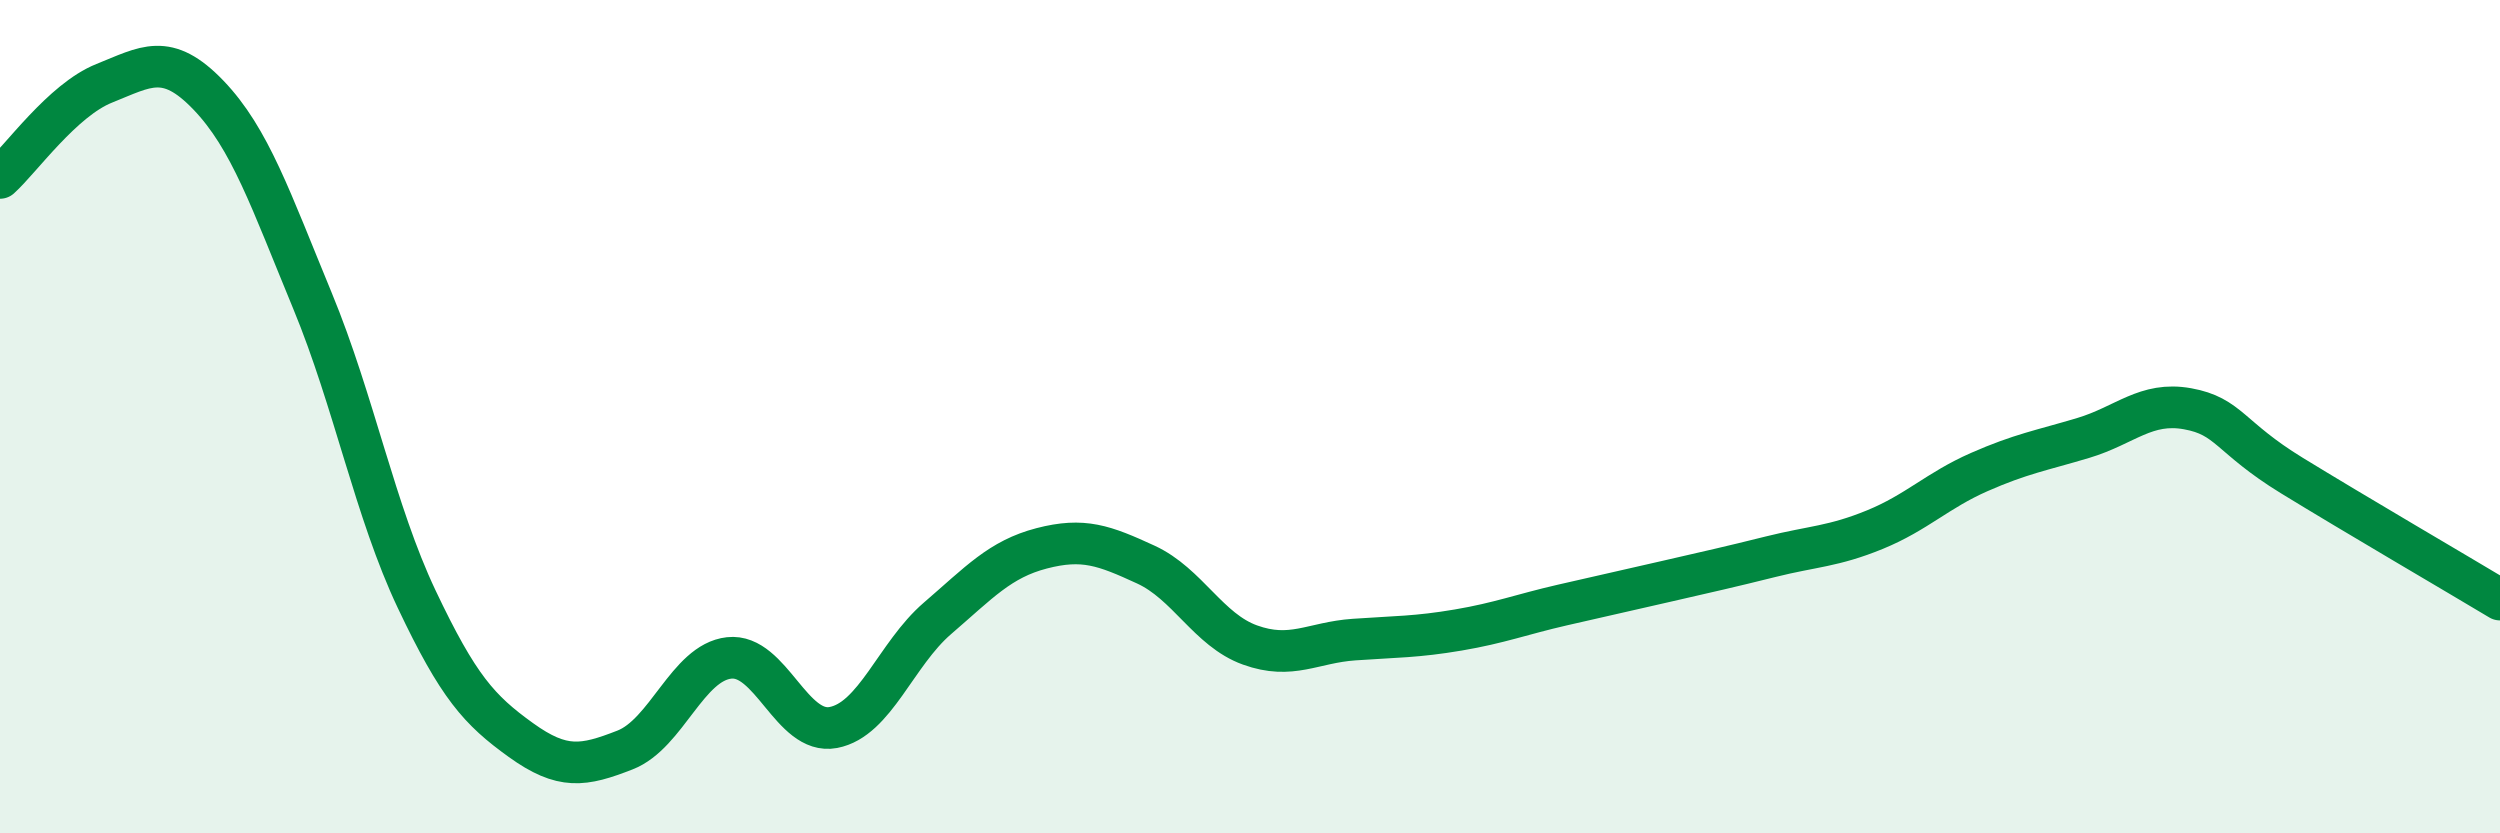
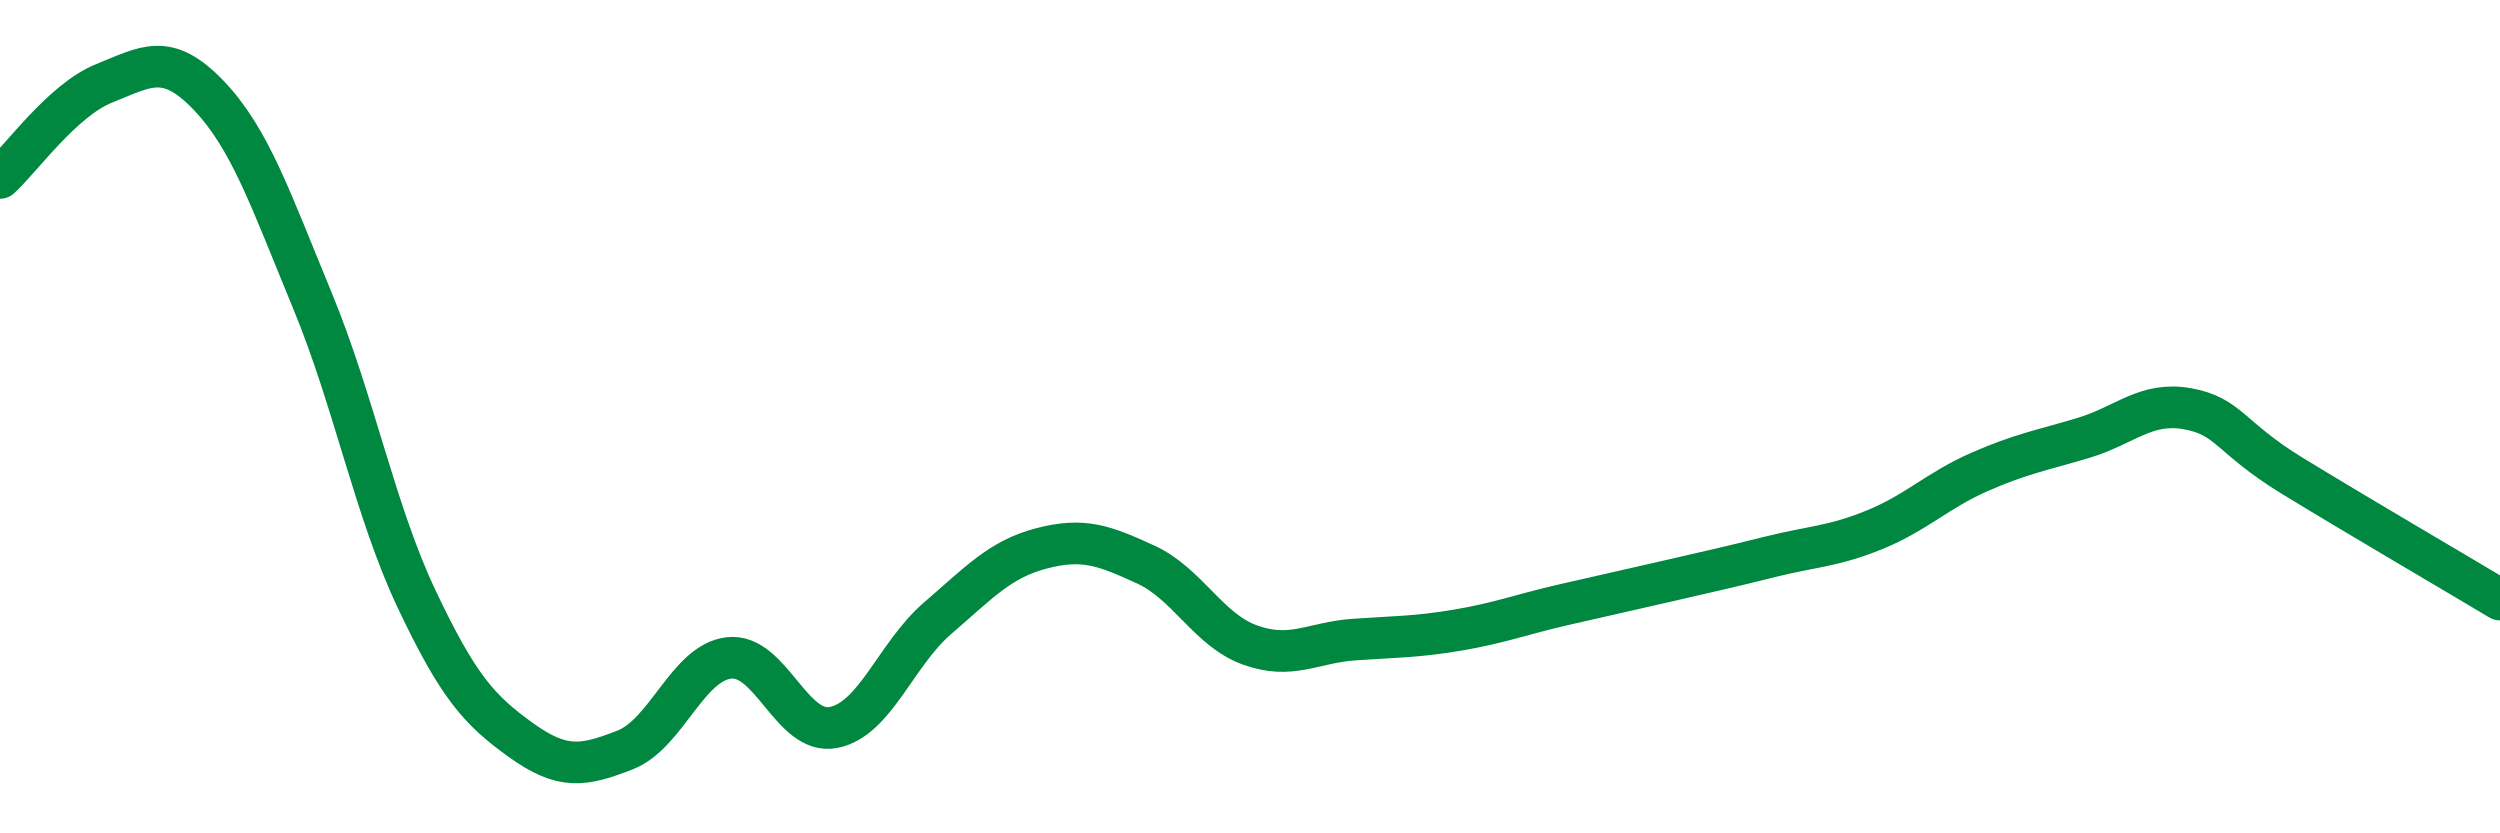
<svg xmlns="http://www.w3.org/2000/svg" width="60" height="20" viewBox="0 0 60 20">
-   <path d="M 0,4.27 C 0.5,3.82 1.5,2.4 2.5,2 C 3.5,1.6 4,1.24 5,2.28 C 6,3.32 6.5,4.8 7.5,7.22 C 8.5,9.64 9,12.27 10,14.38 C 11,16.49 11.5,17.04 12.5,17.76 C 13.5,18.48 14,18.39 15,18 C 16,17.61 16.5,15.9 17.5,15.79 C 18.5,15.68 19,17.65 20,17.46 C 21,17.27 21.5,15.7 22.5,14.84 C 23.5,13.98 24,13.42 25,13.16 C 26,12.9 26.5,13.09 27.5,13.55 C 28.5,14.01 29,15.12 30,15.48 C 31,15.84 31.5,15.42 32.5,15.35 C 33.5,15.28 34,15.29 35,15.12 C 36,14.95 36.5,14.75 37.5,14.52 C 38.5,14.29 39,14.18 40,13.95 C 41,13.72 41.5,13.61 42.5,13.36 C 43.5,13.11 44,13.12 45,12.71 C 46,12.3 46.5,11.77 47.5,11.33 C 48.5,10.89 49,10.81 50,10.51 C 51,10.21 51.5,9.63 52.5,9.81 C 53.5,9.99 53.5,10.49 55,11.41 C 56.5,12.33 59,13.79 60,14.39L60 20L0 20Z" fill="#008740" opacity="0.1" stroke-linecap="round" stroke-linejoin="round" />
  <path d="M 0,4.27 C 0.5,3.82 1.5,2.4 2.5,2 C 3.5,1.6 4,1.24 5,2.28 C 6,3.32 6.5,4.8 7.5,7.22 C 8.5,9.64 9,12.27 10,14.38 C 11,16.49 11.5,17.04 12.5,17.76 C 13.5,18.48 14,18.39 15,18 C 16,17.61 16.5,15.9 17.5,15.79 C 18.5,15.68 19,17.65 20,17.46 C 21,17.27 21.5,15.7 22.5,14.84 C 23.5,13.98 24,13.42 25,13.16 C 26,12.9 26.5,13.09 27.5,13.55 C 28.5,14.01 29,15.12 30,15.48 C 31,15.84 31.5,15.42 32.5,15.35 C 33.5,15.28 34,15.29 35,15.12 C 36,14.95 36.5,14.75 37.5,14.52 C 38.5,14.29 39,14.18 40,13.95 C 41,13.72 41.5,13.61 42.5,13.36 C 43.5,13.11 44,13.12 45,12.71 C 46,12.3 46.5,11.77 47.5,11.33 C 48.5,10.89 49,10.81 50,10.51 C 51,10.21 51.5,9.63 52.5,9.81 C 53.5,9.99 53.5,10.49 55,11.41 C 56.5,12.33 59,13.79 60,14.39" stroke="#008740" stroke-width="1" fill="none" stroke-linecap="round" stroke-linejoin="round" />
</svg>